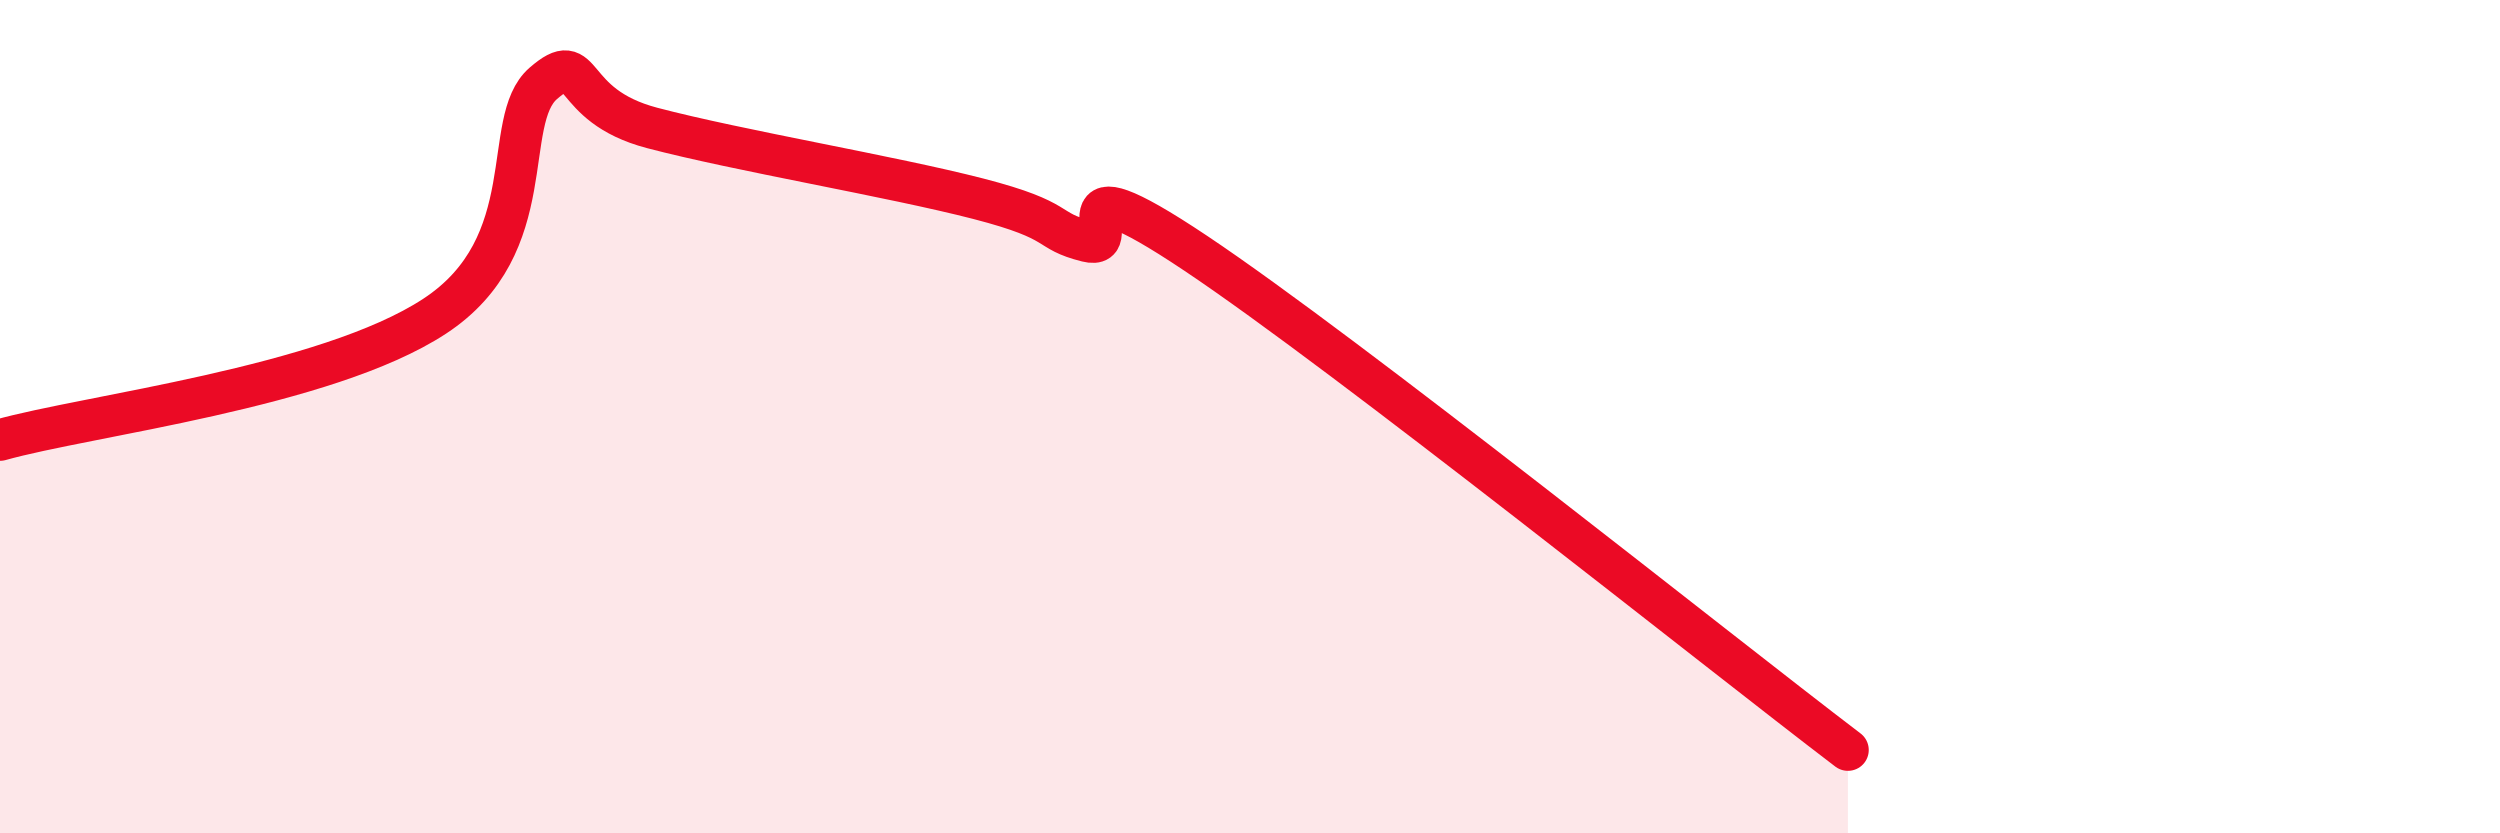
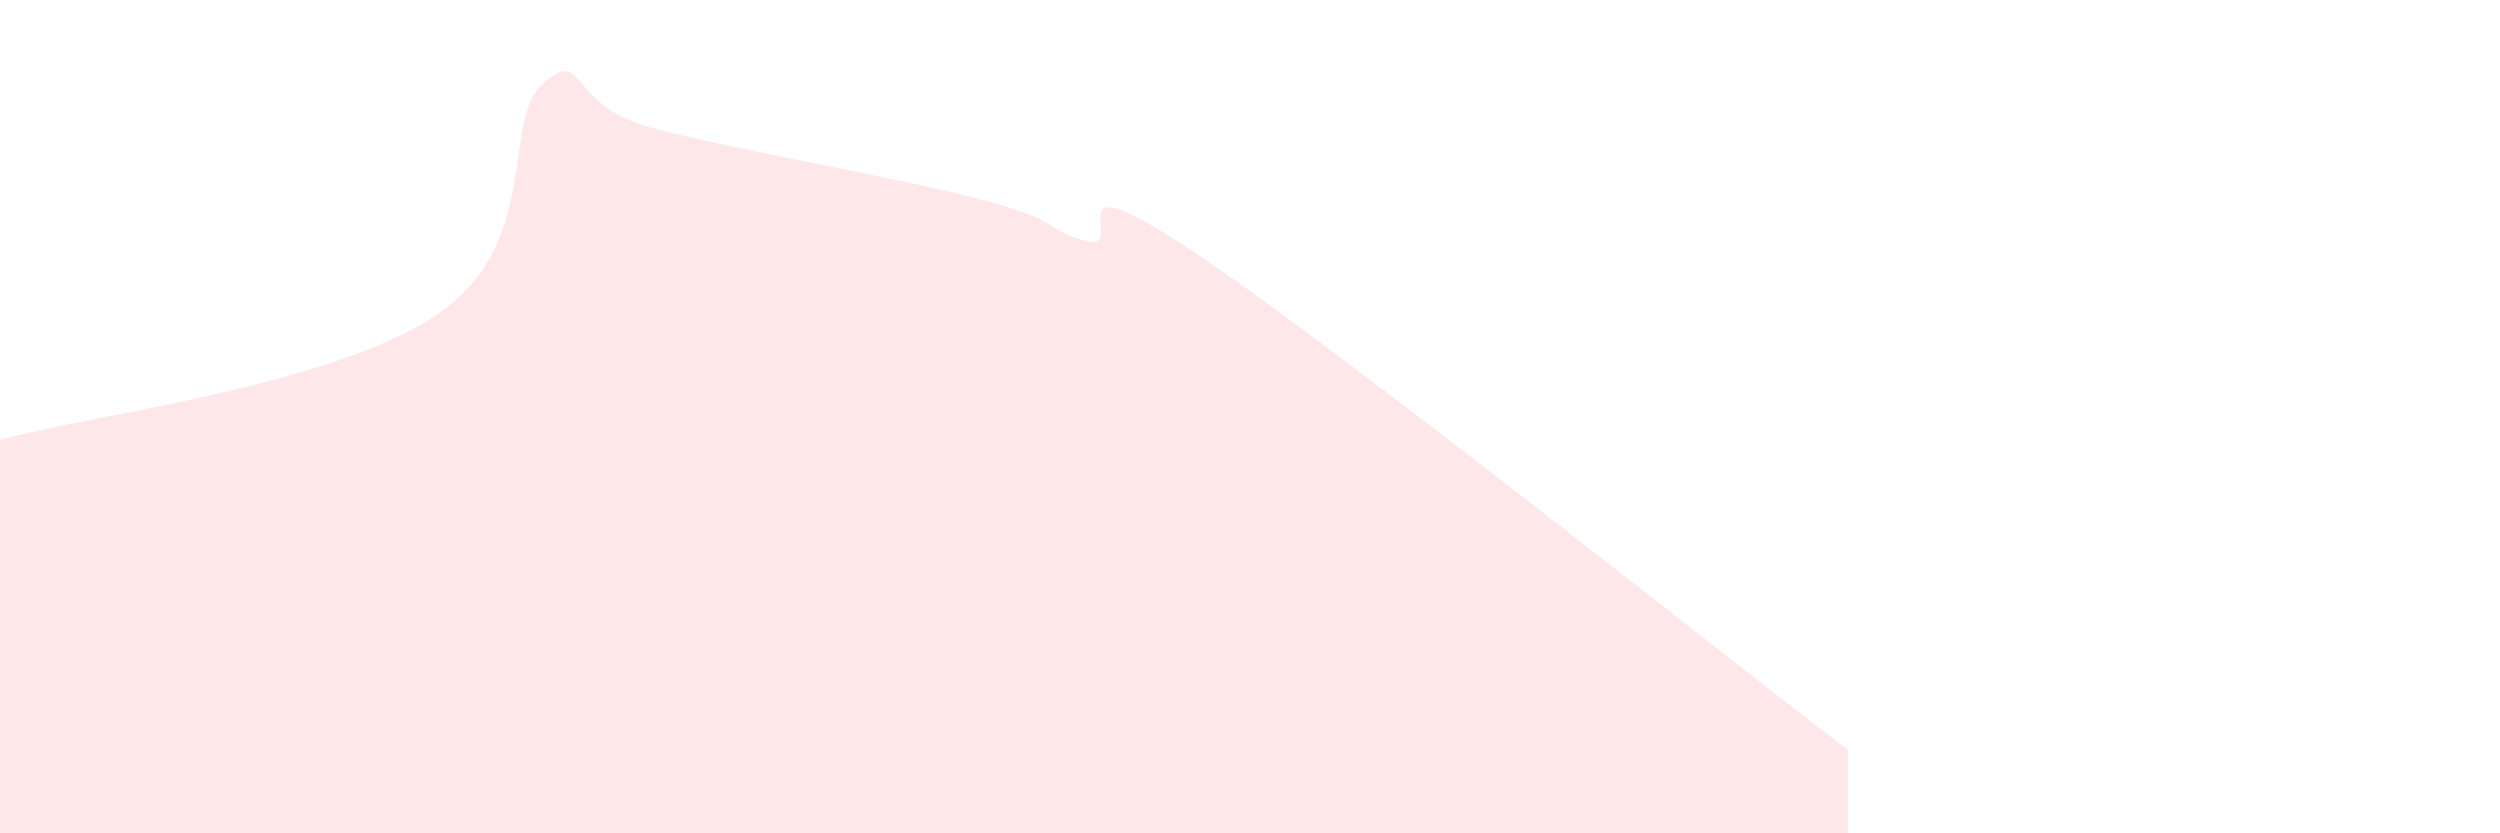
<svg xmlns="http://www.w3.org/2000/svg" width="60" height="20" viewBox="0 0 60 20">
  <path d="M 0,10.56 C 2.09,9.97 7.82,9.3 10.43,7.59 C 13.04,5.88 12,2.9 13.04,2 C 14.08,1.1 13.56,2.52 15.65,3.07 C 17.74,3.62 21.39,4.23 23.48,4.77 C 25.57,5.31 25.05,5.53 26.09,5.79 C 27.13,6.05 25.05,3.64 28.7,6.08 C 32.35,8.52 41.22,15.62 44.35,18L44.35 20L0 20Z" fill="#EB0A25" opacity="0.1" stroke-linecap="round" stroke-linejoin="round" />
-   <path d="M 0,10.56 C 2.09,9.97 7.82,9.3 10.43,7.59 C 13.04,5.88 12,2.9 13.04,2 C 14.08,1.1 13.56,2.52 15.65,3.07 C 17.74,3.62 21.39,4.23 23.48,4.77 C 25.57,5.31 25.05,5.53 26.09,5.79 C 27.13,6.05 25.05,3.64 28.7,6.08 C 32.35,8.52 41.22,15.62 44.35,18" stroke="#EB0A25" stroke-width="1" fill="none" stroke-linecap="round" stroke-linejoin="round" />
</svg>